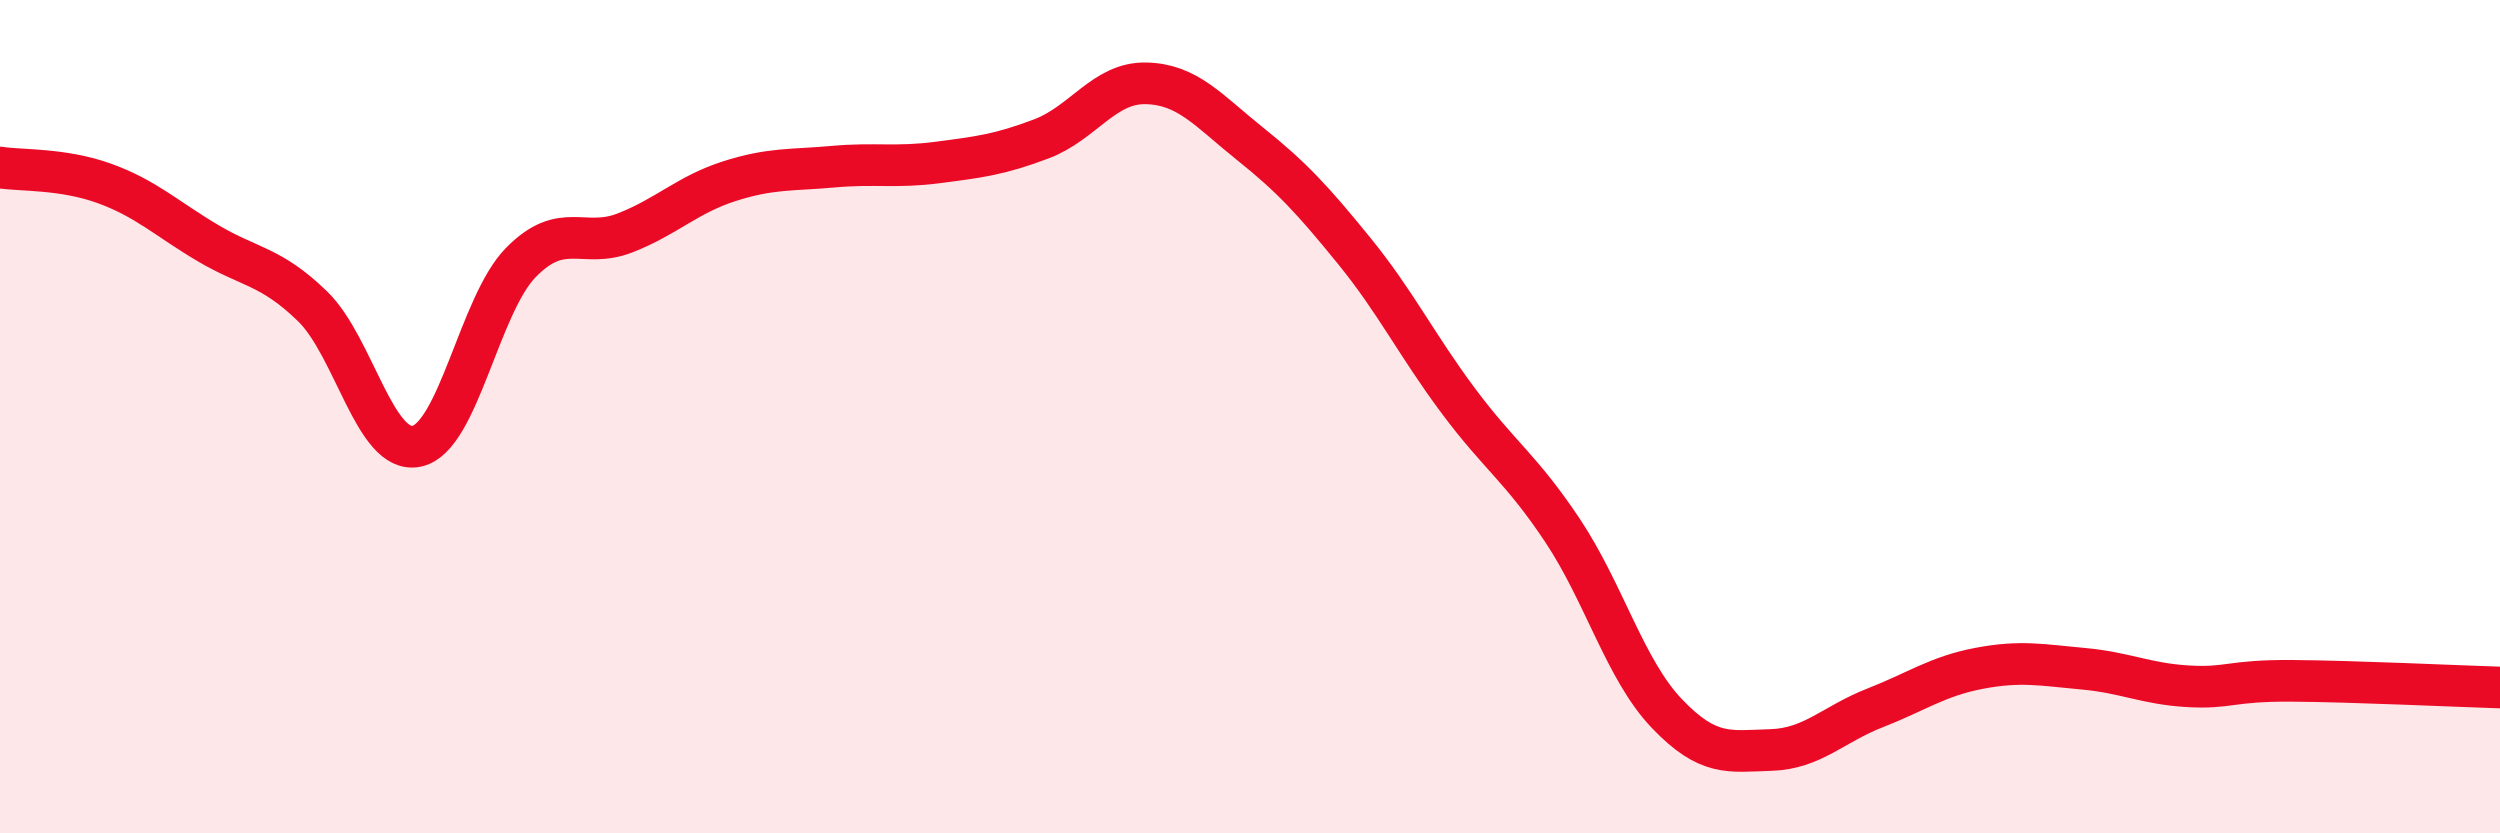
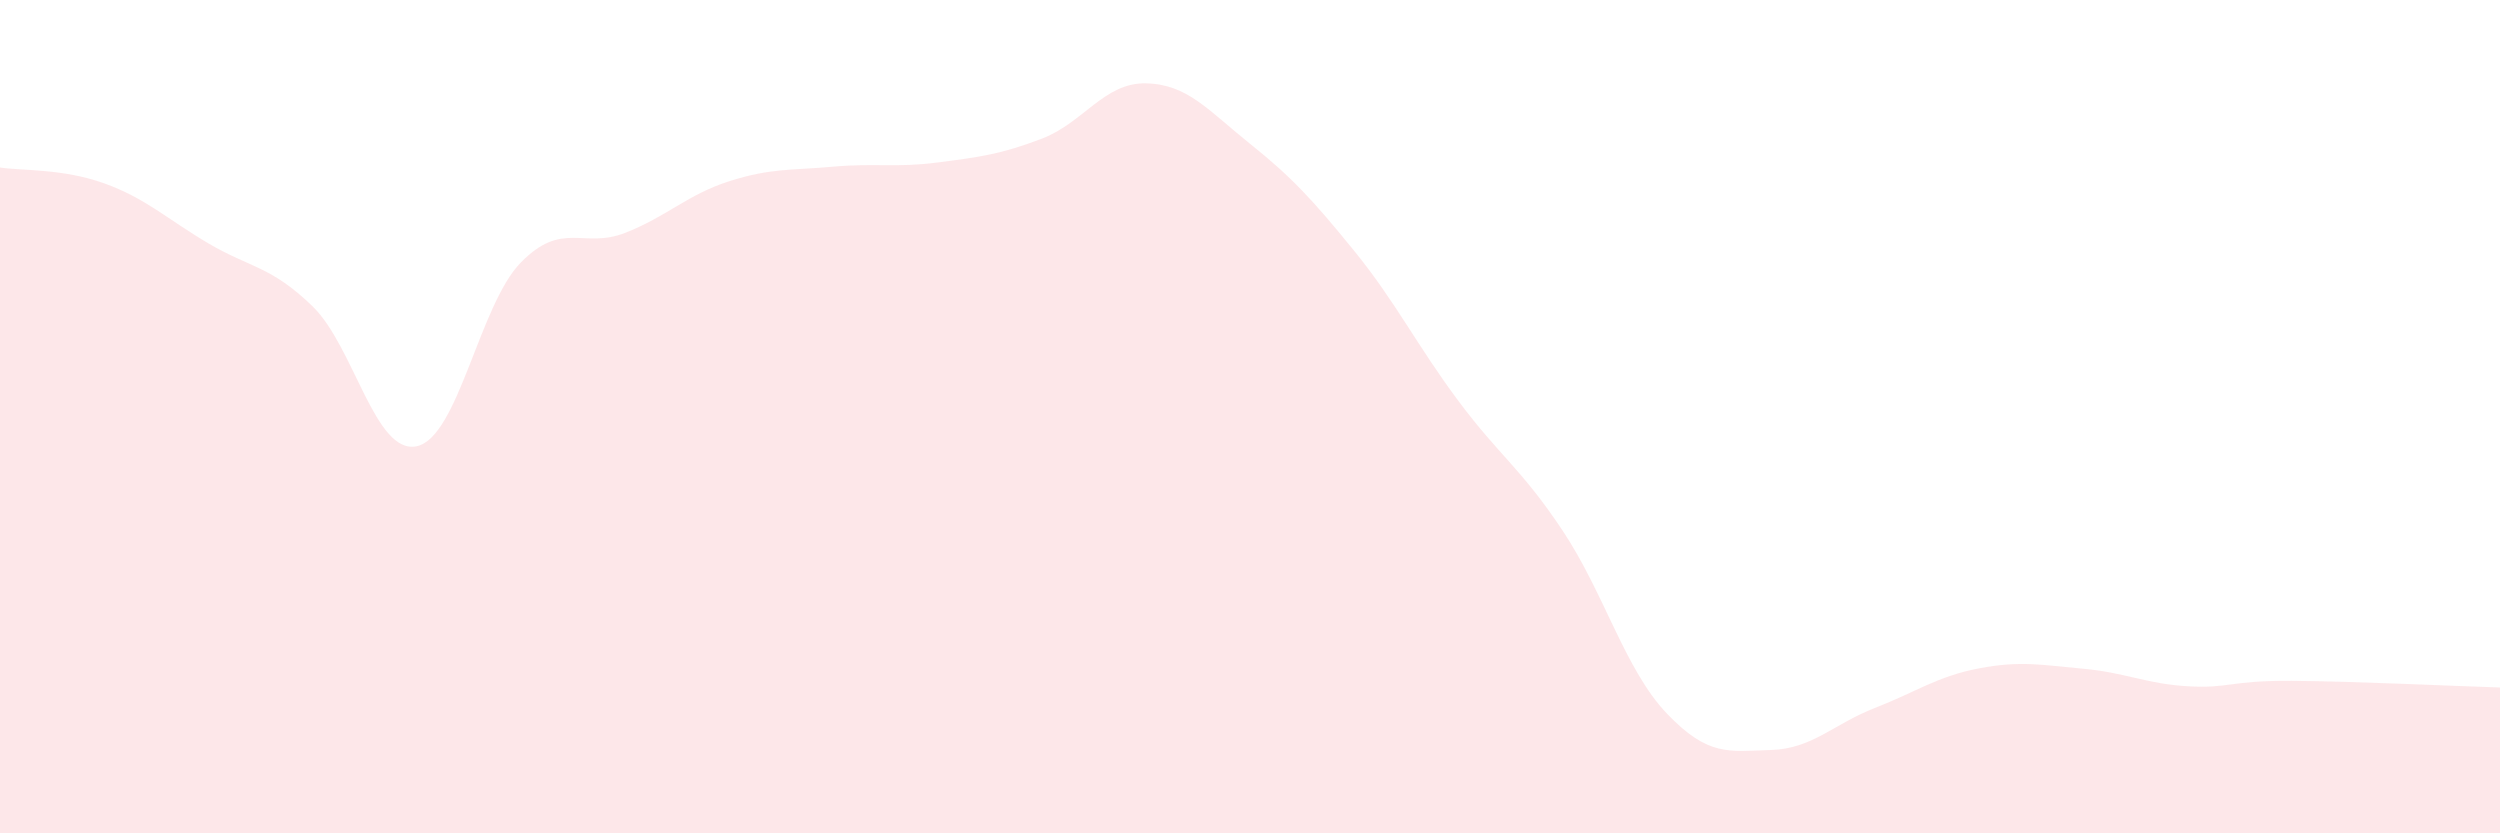
<svg xmlns="http://www.w3.org/2000/svg" width="60" height="20" viewBox="0 0 60 20">
  <path d="M 0,4.02 C 0.5,4.1 1.5,4.04 2.5,4.4 C 3.5,4.76 4,5.25 5,5.84 C 6,6.43 6.5,6.38 7.5,7.35 C 8.5,8.32 9,10.92 10,10.71 C 11,10.5 11.5,7.32 12.5,6.3 C 13.5,5.28 14,5.98 15,5.59 C 16,5.2 16.5,4.67 17.5,4.35 C 18.5,4.03 19,4.09 20,4 C 21,3.91 21.5,4.03 22.5,3.9 C 23.5,3.77 24,3.71 25,3.33 C 26,2.95 26.5,1.98 27.5,2 C 28.5,2.02 29,2.65 30,3.45 C 31,4.25 31.5,4.79 32.5,6.02 C 33.5,7.25 34,8.28 35,9.62 C 36,10.96 36.5,11.23 37.5,12.73 C 38.5,14.23 39,16.07 40,17.12 C 41,18.17 41.5,18.03 42.5,18 C 43.5,17.97 44,17.38 45,16.99 C 46,16.6 46.5,16.23 47.5,16.04 C 48.5,15.85 49,15.96 50,16.05 C 51,16.14 51.5,16.41 52.5,16.47 C 53.5,16.53 53.5,16.33 55,16.34 C 56.5,16.35 59,16.47 60,16.5L60 20L0 20Z" fill="#EB0A25" opacity="0.1" stroke-linecap="round" stroke-linejoin="round" />
-   <path d="M 0,4.02 C 0.5,4.1 1.5,4.04 2.5,4.4 C 3.5,4.76 4,5.25 5,5.84 C 6,6.43 6.5,6.38 7.5,7.35 C 8.5,8.32 9,10.92 10,10.71 C 11,10.5 11.5,7.32 12.5,6.3 C 13.5,5.28 14,5.98 15,5.59 C 16,5.2 16.5,4.67 17.5,4.35 C 18.5,4.03 19,4.09 20,4 C 21,3.91 21.5,4.03 22.5,3.9 C 23.5,3.77 24,3.71 25,3.33 C 26,2.95 26.5,1.98 27.5,2 C 28.5,2.02 29,2.65 30,3.45 C 31,4.25 31.5,4.79 32.5,6.02 C 33.5,7.25 34,8.28 35,9.62 C 36,10.96 36.5,11.23 37.5,12.73 C 38.5,14.23 39,16.07 40,17.12 C 41,18.17 41.5,18.03 42.5,18 C 43.5,17.97 44,17.38 45,16.99 C 46,16.6 46.5,16.23 47.5,16.04 C 48.5,15.85 49,15.96 50,16.05 C 51,16.14 51.5,16.41 52.5,16.47 C 53.5,16.53 53.5,16.33 55,16.34 C 56.5,16.35 59,16.47 60,16.5" stroke="#EB0A25" stroke-width="1" fill="none" stroke-linecap="round" stroke-linejoin="round" />
</svg>